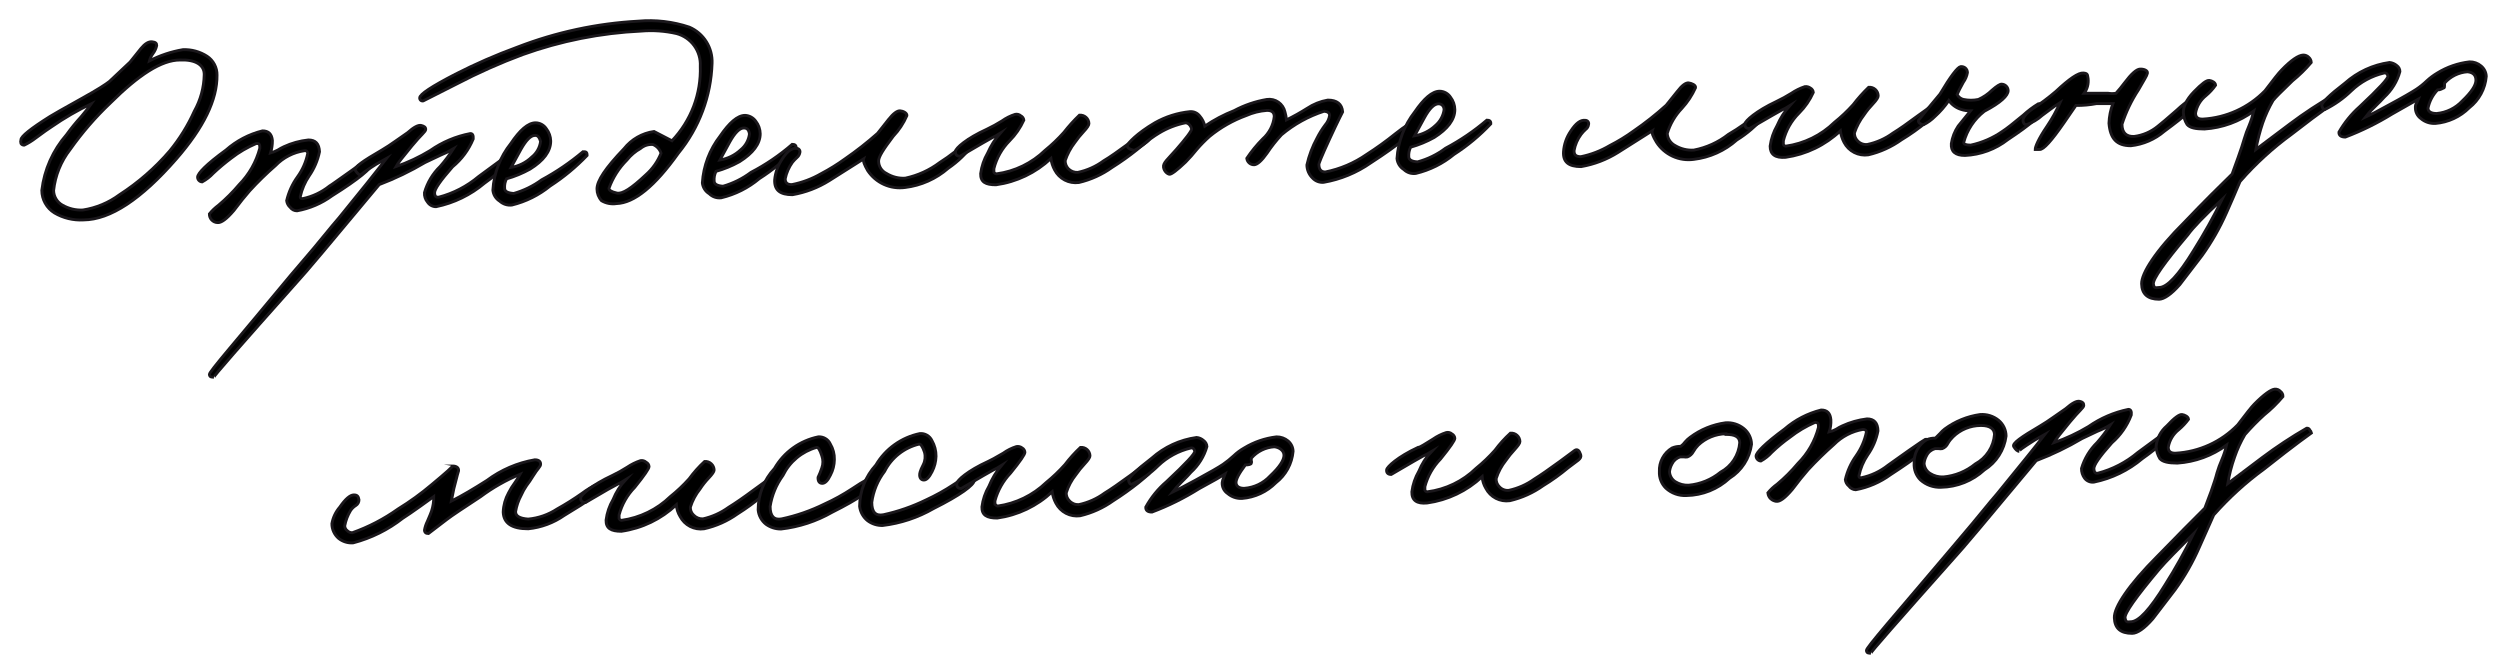
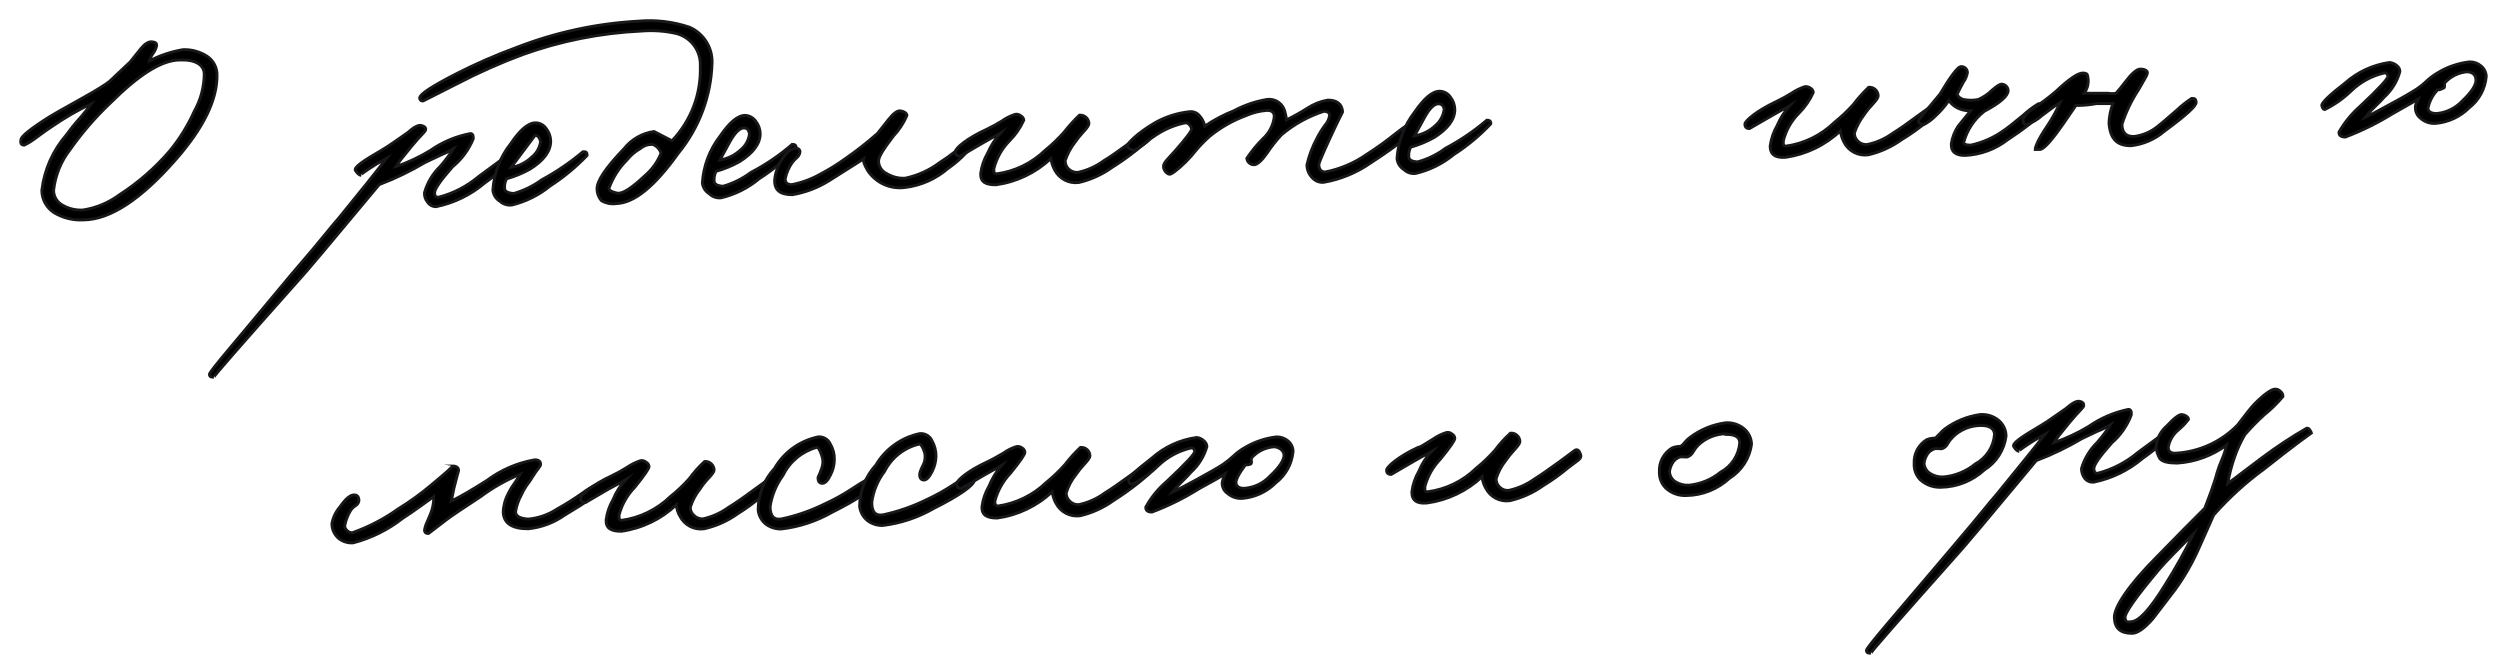
<svg xmlns="http://www.w3.org/2000/svg" width="121" height="32" viewBox="0 0 121 32" fill="none">
  <path d="M8.534 7.694C6.834 9.644 5.334 10.634 4.044 10.644C3.551 10.673 3.06 10.555 2.634 10.304C2.448 10.189 2.295 10.029 2.188 9.838C2.081 9.647 2.025 9.433 2.024 9.214C2.143 8.214 2.561 7.273 3.224 6.514C3.44 6.214 3.673 5.927 3.924 5.654C4.204 5.314 4.374 5.104 4.434 5.014C3.754 5.337 3.102 5.715 2.484 6.144C2.354 6.224 2.104 6.404 1.724 6.684C1.553 6.816 1.368 6.93 1.174 7.024C1.142 7.027 1.111 7.021 1.082 7.007C1.054 6.993 1.03 6.971 1.014 6.944C0.995 6.886 0.995 6.823 1.014 6.764C1.014 6.604 1.484 6.224 2.424 5.634C2.554 5.554 3.054 5.264 3.904 4.794C4.754 4.324 5.114 4.084 5.294 3.944L6.294 3.004L6.824 2.344C7.014 2.114 7.194 2.004 7.364 2.024C7.534 2.044 7.584 2.094 7.584 2.204C7.553 2.346 7.491 2.479 7.404 2.594C7.325 2.699 7.267 2.818 7.234 2.944C7.743 2.682 8.289 2.5 8.854 2.404C9.268 2.387 9.676 2.499 10.024 2.724C10.174 2.823 10.296 2.959 10.38 3.118C10.464 3.277 10.507 3.454 10.504 3.634C10.517 4.821 9.86 6.174 8.534 7.694ZM8.714 2.904C7.814 2.904 6.714 3.624 5.344 4.984C4.625 5.666 3.976 6.416 3.404 7.224C2.952 7.802 2.671 8.495 2.594 9.224C2.598 9.367 2.638 9.507 2.712 9.629C2.785 9.752 2.889 9.854 3.014 9.924C3.317 10.1 3.664 10.184 4.014 10.164C4.655 10.065 5.263 9.811 5.784 9.424C6.692 8.838 7.51 8.124 8.214 7.304C8.693 6.72 9.094 6.074 9.404 5.384C9.707 4.843 9.872 4.235 9.884 3.614C9.894 3.144 9.464 2.874 8.714 2.904Z" fill="black" stroke="#1A171B" stroke-width="0.14" stroke-miterlimit="10" />
-   <path d="M16.075 9.474C15.571 9.844 14.989 10.093 14.374 10.204C14.31 10.204 14.246 10.188 14.189 10.159C14.132 10.129 14.082 10.087 14.044 10.034C13.95 9.952 13.89 9.838 13.874 9.714C13.97 9.3 14.146 8.909 14.395 8.564C14.641 8.225 14.812 7.836 14.895 7.424C14.895 7.404 14.891 7.385 14.883 7.366C14.874 7.348 14.862 7.332 14.847 7.32C14.831 7.307 14.813 7.298 14.793 7.294C14.774 7.29 14.754 7.29 14.735 7.294C14.201 7.372 13.708 7.626 13.335 8.014C12.895 8.397 12.478 8.804 12.085 9.234L11.725 9.664L11.315 10.194C10.964 10.604 10.704 10.794 10.524 10.774C10.418 10.769 10.317 10.722 10.244 10.644C10.171 10.565 10.132 10.461 10.134 10.354C10.263 10.196 10.411 10.055 10.575 9.934C10.935 9.63 11.27 9.295 11.575 8.934C12.056 8.445 12.4 7.838 12.575 7.174C12.575 7.014 12.575 6.934 12.405 6.944C11.972 7.128 11.565 7.366 11.194 7.654C10.891 7.882 10.601 8.125 10.325 8.384C10.168 8.553 9.986 8.694 9.784 8.804C9.725 8.802 9.669 8.776 9.628 8.733C9.587 8.691 9.564 8.634 9.564 8.574C9.564 8.394 9.984 7.954 10.934 7.264C11.441 6.816 12.048 6.497 12.704 6.334C12.995 6.334 13.155 6.484 13.184 6.804C13.185 7.008 13.155 7.21 13.095 7.404C13.216 7.37 13.333 7.323 13.444 7.264C13.537 7.205 13.634 7.151 13.735 7.104C14.11 6.929 14.512 6.818 14.925 6.774C15.274 6.774 15.444 6.954 15.464 7.344C15.378 7.764 15.208 8.162 14.964 8.514C14.758 8.817 14.612 9.156 14.534 9.514C14.534 9.584 14.534 9.614 14.655 9.614C15.127 9.515 15.569 9.306 15.944 9.004C16.035 8.954 16.364 8.714 16.945 8.304C17.201 8.109 17.468 7.929 17.744 7.764C17.904 7.764 17.985 7.764 17.994 7.944C18.005 8.124 17.355 8.674 16.075 9.474Z" fill="black" stroke="#1A171B" stroke-width="0.14" stroke-miterlimit="10" />
  <path d="M23.454 8.864C22.778 9.434 21.97 9.826 21.104 10.004C21.023 10.005 20.943 9.984 20.871 9.946C20.8 9.908 20.739 9.852 20.694 9.784C20.586 9.657 20.532 9.491 20.544 9.324C20.681 8.841 20.943 8.403 21.304 8.054C21.538 7.787 21.752 7.503 21.944 7.204C21.742 7.323 21.532 7.427 21.314 7.514L20.574 7.864C19.866 8.284 19.123 8.642 18.354 8.934C16.054 11.694 14.734 13.274 14.354 13.674C11.634 16.728 10.301 18.254 10.354 18.254C10.224 18.254 10.154 18.254 10.134 18.124C10.114 17.994 11.444 16.494 14.074 13.314L15.174 12.024C15.574 11.554 15.984 11.024 16.404 10.544C17.464 9.244 18.234 8.284 18.714 7.664L18.214 7.944C17.644 8.304 17.404 8.474 17.484 8.484C17.394 8.484 17.304 8.404 17.204 8.254C17.104 8.104 17.564 7.794 18.494 7.254C18.694 7.134 18.914 6.994 19.164 6.814L19.724 6.424C20.024 6.154 20.254 6.034 20.394 6.074C20.534 6.114 20.604 6.154 20.604 6.264C20.604 6.374 20.384 6.514 19.934 7.064C19.484 7.614 19.264 7.884 19.164 8.064C19.744 7.864 20.3 7.603 20.824 7.284C21.405 6.876 22.067 6.597 22.764 6.464C22.874 6.464 22.914 6.544 22.904 6.724C22.687 7.25 22.344 7.714 21.904 8.074C21.314 8.744 21.024 9.164 21.034 9.344C21.044 9.524 21.124 9.554 21.234 9.544C21.944 9.359 22.603 9.017 23.164 8.544L24.524 7.544C24.664 7.544 24.744 7.544 24.744 7.634C24.744 7.724 24.344 8.234 23.454 8.864Z" fill="black" stroke="#1A171B" stroke-width="0.14" stroke-miterlimit="10" />
-   <path d="M26.625 9.004C26.084 9.444 25.452 9.758 24.774 9.924C24.668 9.936 24.561 9.926 24.459 9.893C24.357 9.86 24.264 9.806 24.184 9.734C24.093 9.677 24.015 9.599 23.958 9.508C23.901 9.416 23.866 9.312 23.855 9.204C23.904 8.379 24.208 7.59 24.724 6.944C25.154 6.304 25.555 5.944 25.924 5.944C26.028 5.946 26.13 5.973 26.221 6.024C26.312 6.075 26.388 6.147 26.445 6.234C26.576 6.403 26.649 6.61 26.654 6.824C26.654 7.324 26.314 7.774 25.654 8.184C25.294 8.385 24.912 8.543 24.515 8.654C24.442 8.796 24.411 8.956 24.424 9.114C24.424 9.264 24.575 9.344 24.864 9.364C25.35 9.226 25.807 9.003 26.215 8.704C26.926 8.321 27.596 7.865 28.215 7.344C28.355 7.344 28.415 7.344 28.415 7.524C27.877 8.085 27.277 8.582 26.625 9.004ZM25.895 6.554C25.684 6.554 25.465 6.784 25.215 7.224L24.735 8.104C25.111 8.043 25.46 7.869 25.735 7.604C25.972 7.417 26.127 7.144 26.165 6.844C26.105 6.644 26.024 6.544 25.895 6.554Z" fill="black" stroke="#1A171B" stroke-width="0.14" stroke-miterlimit="10" />
+   <path d="M26.625 9.004C26.084 9.444 25.452 9.758 24.774 9.924C24.668 9.936 24.561 9.926 24.459 9.893C24.357 9.86 24.264 9.806 24.184 9.734C24.093 9.677 24.015 9.599 23.958 9.508C23.901 9.416 23.866 9.312 23.855 9.204C23.904 8.379 24.208 7.59 24.724 6.944C25.154 6.304 25.555 5.944 25.924 5.944C26.028 5.946 26.13 5.973 26.221 6.024C26.312 6.075 26.388 6.147 26.445 6.234C26.576 6.403 26.649 6.61 26.654 6.824C26.654 7.324 26.314 7.774 25.654 8.184C25.294 8.385 24.912 8.543 24.515 8.654C24.442 8.796 24.411 8.956 24.424 9.114C24.424 9.264 24.575 9.344 24.864 9.364C25.35 9.226 25.807 9.003 26.215 8.704C26.926 8.321 27.596 7.865 28.215 7.344C28.355 7.344 28.415 7.344 28.415 7.524C27.877 8.085 27.277 8.582 26.625 9.004ZM25.895 6.554L24.735 8.104C25.111 8.043 25.46 7.869 25.735 7.604C25.972 7.417 26.127 7.144 26.165 6.844C26.105 6.644 26.024 6.544 25.895 6.554Z" fill="black" stroke="#1A171B" stroke-width="0.14" stroke-miterlimit="10" />
  <path d="M32.834 7.414C31.694 9.014 30.704 9.824 29.834 9.854C29.585 9.891 29.331 9.841 29.114 9.714C28.973 9.558 28.894 9.355 28.894 9.144C28.894 8.754 29.294 8.144 30.204 7.194C30.563 6.742 31.082 6.445 31.654 6.364L32.524 6.814C32.98 6.333 33.337 5.767 33.572 5.147C33.807 4.527 33.916 3.867 33.894 3.204C33.913 2.849 33.809 2.498 33.599 2.21C33.39 1.923 33.088 1.716 32.744 1.624C32.184 1.496 31.607 1.456 31.034 1.504C29.075 1.596 27.14 1.98 25.294 2.644C24.202 3.05 23.137 3.525 22.104 4.064L20.484 4.884C20.462 4.889 20.44 4.889 20.419 4.883C20.397 4.878 20.377 4.867 20.361 4.853C20.344 4.838 20.331 4.82 20.323 4.799C20.315 4.779 20.312 4.756 20.314 4.734C20.314 4.564 20.894 4.184 22.034 3.594C23.006 3.097 24.008 2.659 25.034 2.284C26.909 1.558 28.887 1.133 30.894 1.024C31.729 0.949 32.57 1.048 33.364 1.314C33.703 1.46 33.99 1.705 34.187 2.018C34.383 2.33 34.48 2.695 34.464 3.064C34.414 4.654 33.841 6.183 32.834 7.414ZM31.604 6.994C31.497 6.985 31.388 6.997 31.285 7.029C31.182 7.062 31.087 7.115 31.004 7.184C30.75 7.326 30.526 7.516 30.344 7.744C29.957 8.131 29.66 8.599 29.474 9.114C29.474 9.204 29.584 9.284 29.854 9.344C30.124 9.404 30.564 9.114 31.254 8.464C31.58 8.178 31.834 7.818 31.994 7.414C31.964 7.32 31.913 7.234 31.846 7.161C31.778 7.089 31.696 7.032 31.604 6.994Z" fill="black" stroke="#1A171B" stroke-width="0.14" stroke-miterlimit="10" />
  <path d="M36.754 8.644C36.218 9.094 35.585 9.412 34.904 9.574C34.799 9.586 34.692 9.575 34.591 9.54C34.491 9.506 34.4 9.449 34.324 9.374C34.233 9.319 34.156 9.243 34.099 9.153C34.042 9.062 34.006 8.96 33.994 8.854C34.046 8.028 34.346 7.237 34.854 6.584C35.294 5.944 35.694 5.584 36.064 5.584C36.167 5.589 36.268 5.618 36.358 5.668C36.448 5.719 36.526 5.789 36.584 5.874C36.718 6.046 36.791 6.257 36.794 6.474C36.794 6.964 36.444 7.414 35.794 7.824C35.434 8.025 35.051 8.183 34.654 8.294C34.583 8.437 34.552 8.596 34.564 8.754C34.564 8.914 34.714 8.994 34.994 9.014C35.481 8.875 35.939 8.648 36.344 8.344C37.062 7.971 37.733 7.515 38.344 6.984C38.474 6.984 38.544 7.044 38.534 7.164C38.006 7.732 37.408 8.229 36.754 8.644ZM36.004 6.194C35.794 6.194 35.564 6.434 35.324 6.864L34.844 7.744C35.219 7.684 35.567 7.514 35.844 7.254C36.082 7.064 36.237 6.787 36.274 6.484C36.244 6.284 36.164 6.194 36.004 6.194Z" fill="black" stroke="#1A171B" stroke-width="0.14" stroke-miterlimit="10" />
  <path d="M45.894 8.144C45.306 8.656 44.578 8.98 43.804 9.074C43.456 9.121 43.101 9.07 42.781 8.925C42.461 8.78 42.188 8.547 41.994 8.254C41.834 7.974 41.764 7.784 41.794 7.694L40.134 8.744C39.591 9.084 38.986 9.315 38.354 9.424C37.754 9.424 37.474 9.204 37.494 8.704C37.528 8.346 37.652 8.002 37.854 7.704C38.094 7.324 38.324 7.154 38.544 7.184C38.57 7.182 38.596 7.186 38.62 7.195C38.644 7.205 38.665 7.22 38.681 7.24C38.698 7.26 38.71 7.283 38.715 7.308C38.721 7.333 38.721 7.359 38.714 7.384C38.697 7.478 38.647 7.563 38.574 7.624C38.495 7.695 38.421 7.772 38.354 7.854C38.182 8.093 38.062 8.366 38.004 8.654C38.004 8.844 38.104 8.944 38.334 8.934C38.83 8.836 39.306 8.657 39.744 8.404C40.147 8.192 40.535 7.952 40.904 7.684C41.452 7.306 41.976 6.895 42.474 6.454L43.004 5.784C43.234 5.494 43.424 5.354 43.564 5.364C43.704 5.374 43.904 5.464 43.894 5.594C43.734 5.964 43.511 6.302 43.234 6.594C42.754 7.234 42.514 7.594 42.524 7.814C42.529 7.936 42.566 8.055 42.633 8.157C42.7 8.259 42.794 8.341 42.904 8.394C43.177 8.563 43.494 8.643 43.814 8.624C44.42 8.496 44.99 8.237 45.484 7.864C45.991 7.543 46.463 7.171 46.894 6.754C46.923 6.751 46.952 6.753 46.98 6.762C47.007 6.77 47.033 6.785 47.054 6.804C47.08 6.821 47.101 6.845 47.111 6.874C47.122 6.903 47.123 6.935 47.114 6.964C46.778 7.424 46.365 7.823 45.894 8.144Z" fill="black" stroke="#1A171B" stroke-width="0.14" stroke-miterlimit="10" />
  <path d="M55.034 7.244C54.648 7.554 54.244 7.841 53.824 8.104C53.34 8.451 52.793 8.699 52.214 8.834C51.98 8.865 51.742 8.823 51.533 8.714C51.324 8.605 51.153 8.434 51.044 8.224C50.952 8.053 50.891 7.867 50.864 7.674C50.13 8.362 49.201 8.806 48.204 8.944C47.704 8.944 47.454 8.814 47.464 8.404C47.509 8.052 47.625 7.711 47.804 7.404C47.955 7.059 48.157 6.739 48.404 6.454C48.275 6.535 48.142 6.609 48.004 6.674L47.544 6.934L46.464 7.564C46.304 7.564 46.234 7.474 46.244 7.324C46.254 7.174 46.774 6.704 47.764 6.254C48.015 6.135 48.258 6.001 48.494 5.854C48.689 5.714 48.905 5.606 49.134 5.534C49.181 5.524 49.23 5.525 49.277 5.537C49.324 5.549 49.368 5.572 49.404 5.604C49.445 5.624 49.48 5.654 49.506 5.69C49.532 5.727 49.549 5.77 49.554 5.814C49.386 6.186 49.152 6.525 48.864 6.814C48.495 7.188 48.232 7.654 48.104 8.164C48.104 8.304 48.104 8.364 48.104 8.324C48.104 8.284 48.104 8.404 48.234 8.414C49.119 8.296 49.943 7.896 50.584 7.274C50.91 7.009 51.215 6.718 51.494 6.404C51.724 6.11 51.974 5.832 52.244 5.574C52.302 5.569 52.36 5.575 52.415 5.593C52.47 5.611 52.52 5.64 52.564 5.679C52.607 5.717 52.642 5.764 52.666 5.817C52.69 5.869 52.703 5.926 52.704 5.984C52.704 6.054 52.624 6.184 52.444 6.374C52.292 6.537 52.151 6.711 52.024 6.894C51.819 7.159 51.661 7.457 51.554 7.774C51.552 7.919 51.606 8.058 51.704 8.164C51.764 8.225 51.835 8.273 51.915 8.304C51.994 8.335 52.079 8.349 52.164 8.344C52.616 8.249 53.042 8.058 53.414 7.784C53.724 7.604 54.124 7.314 54.634 6.944L55.364 6.404C55.494 6.324 55.584 6.404 55.644 6.604C55.704 6.804 55.434 6.894 55.034 7.244Z" fill="black" stroke="#1A171B" stroke-width="0.14" stroke-miterlimit="10" />
  <path d="M66.344 7.884C65.662 8.361 64.884 8.682 64.064 8.824C63.964 8.833 63.864 8.818 63.77 8.782C63.676 8.745 63.592 8.688 63.524 8.614C63.44 8.532 63.372 8.434 63.326 8.326C63.28 8.218 63.255 8.102 63.254 7.984C63.356 7.53 63.521 7.093 63.744 6.684C63.855 6.463 63.986 6.252 64.134 6.054C64.251 5.922 64.327 5.759 64.354 5.584C64.354 5.464 64.254 5.394 64.084 5.384C63.33 5.627 62.63 6.014 62.024 6.524C61.767 6.802 61.533 7.099 61.324 7.414C61.064 7.784 60.854 7.964 60.704 7.974C60.616 7.977 60.53 7.947 60.464 7.89C60.397 7.832 60.354 7.752 60.344 7.664C60.57 7.327 60.828 7.012 61.114 6.724C61.428 6.446 61.627 6.061 61.674 5.644C61.674 5.438 61.554 5.338 61.314 5.344C60.969 5.369 60.631 5.454 60.314 5.594C59.676 5.827 59.081 6.165 58.554 6.594C58.33 6.793 58.119 7.006 57.924 7.234C57.755 7.447 57.574 7.65 57.384 7.844C56.964 8.244 56.694 8.444 56.604 8.434C56.514 8.424 56.344 8.304 56.314 8.094C56.284 7.884 56.514 7.714 56.934 7.234C57.354 6.754 57.694 6.324 57.674 6.234C57.654 6.144 57.554 5.944 57.374 5.944C56.922 6.035 56.488 6.204 56.094 6.444C55.837 6.6 55.592 6.778 55.364 6.974C55.094 7.184 54.924 7.284 54.864 7.274C54.654 7.224 54.554 7.144 54.564 7.044C54.574 6.944 55.024 6.454 55.894 5.944C56.417 5.648 56.996 5.464 57.594 5.404C57.686 5.397 57.779 5.413 57.863 5.452C57.947 5.49 58.02 5.55 58.074 5.624C58.193 5.762 58.275 5.927 58.314 6.104C58.758 5.801 59.234 5.55 59.734 5.354C60.228 5.09 60.762 4.907 61.314 4.814C61.511 4.784 61.712 4.831 61.875 4.944C62.039 5.058 62.153 5.229 62.194 5.424C62.23 5.548 62.254 5.676 62.264 5.804C62.607 5.635 62.941 5.448 63.264 5.244C63.566 5.043 63.907 4.906 64.264 4.844C64.711 4.844 64.951 5.034 64.984 5.414C64.984 5.414 64.774 5.814 64.354 6.724C63.934 7.634 63.834 7.914 63.834 7.954C63.834 8.204 63.944 8.324 64.144 8.324C64.862 8.182 65.543 7.892 66.144 7.474C66.625 7.166 67.089 6.832 67.534 6.474C68.014 6.094 68.304 5.914 68.404 5.934C68.474 5.934 68.514 6.004 68.514 6.114C68.474 6.364 67.764 6.964 66.344 7.884Z" fill="black" stroke="#1A171B" stroke-width="0.14" stroke-miterlimit="10" />
  <path d="M70.374 7.474C69.835 7.918 69.203 8.232 68.524 8.394C68.419 8.408 68.313 8.399 68.213 8.366C68.112 8.333 68.02 8.278 67.944 8.204C67.853 8.147 67.775 8.069 67.718 7.977C67.661 7.886 67.625 7.782 67.614 7.674C67.667 6.851 67.966 6.064 68.474 5.414C68.914 4.774 69.314 4.414 69.684 4.414C69.788 4.417 69.889 4.445 69.98 4.495C70.071 4.546 70.148 4.617 70.204 4.704C70.338 4.876 70.411 5.087 70.414 5.304C70.414 5.794 70.064 6.244 69.414 6.654C69.054 6.855 68.671 7.013 68.274 7.124C68.203 7.267 68.172 7.426 68.184 7.584C68.184 7.734 68.334 7.824 68.614 7.834C69.102 7.702 69.56 7.478 69.964 7.174C70.679 6.796 71.35 6.34 71.964 5.814C72.094 5.814 72.164 5.864 72.154 5.994C71.623 6.558 71.025 7.055 70.374 7.474ZM69.624 5.024C69.414 5.024 69.184 5.254 68.944 5.694L68.464 6.574C68.839 6.514 69.187 6.344 69.464 6.084C69.697 5.889 69.85 5.615 69.894 5.314C69.894 5.144 69.784 5.024 69.624 5.024Z" fill="black" stroke="#1A171B" stroke-width="0.14" stroke-miterlimit="10" />
-   <path d="M84.064 6.774C83.48 7.294 82.751 7.622 81.974 7.714C81.626 7.761 81.272 7.708 80.954 7.561C80.635 7.414 80.364 7.179 80.174 6.884C80.004 6.604 79.934 6.424 79.964 6.334L78.304 7.384C77.76 7.724 77.156 7.955 76.524 8.064C75.924 8.064 75.644 7.844 75.674 7.344C75.699 6.986 75.82 6.64 76.024 6.344C76.264 5.974 76.494 5.794 76.724 5.824C76.75 5.823 76.776 5.828 76.799 5.839C76.823 5.85 76.844 5.866 76.859 5.887C76.875 5.908 76.886 5.932 76.89 5.958C76.894 5.983 76.892 6.01 76.884 6.034C76.878 6.08 76.862 6.124 76.838 6.164C76.814 6.203 76.782 6.237 76.744 6.264C76.663 6.337 76.59 6.418 76.524 6.504C76.35 6.737 76.233 7.008 76.184 7.294C76.184 7.494 76.274 7.584 76.514 7.584C77.008 7.484 77.481 7.301 77.914 7.044C78.319 6.838 78.707 6.601 79.074 6.334C79.624 5.956 80.149 5.542 80.644 5.094L81.174 4.434C81.404 4.134 81.594 3.994 81.734 4.014C81.874 4.034 82.084 4.114 82.064 4.244C81.899 4.611 81.676 4.948 81.404 5.244C81.074 5.589 80.83 6.007 80.694 6.464C80.703 6.585 80.742 6.702 80.808 6.804C80.875 6.905 80.966 6.988 81.074 7.044C81.348 7.209 81.665 7.286 81.984 7.264C82.593 7.147 83.166 6.887 83.654 6.504C84.184 6.197 84.683 5.839 85.144 5.434C85.174 5.431 85.205 5.434 85.234 5.442C85.263 5.451 85.29 5.465 85.314 5.484C85.338 5.503 85.357 5.527 85.367 5.556C85.378 5.584 85.38 5.615 85.374 5.644C85 6.088 84.558 6.469 84.064 6.774Z" fill="black" stroke="#1A171B" stroke-width="0.14" stroke-miterlimit="10" />
  <path d="M93.244 5.904C92.863 6.221 92.458 6.508 92.034 6.764C91.55 7.11 91.003 7.359 90.424 7.494C90.191 7.527 89.953 7.487 89.744 7.38C89.534 7.272 89.363 7.103 89.254 6.894C89.162 6.72 89.101 6.53 89.074 6.334C88.344 7.024 87.418 7.471 86.424 7.614C85.924 7.654 85.674 7.474 85.674 7.074C85.721 6.722 85.837 6.382 86.014 6.074C86.162 5.728 86.365 5.407 86.614 5.124C86.489 5.203 86.359 5.273 86.224 5.334L85.764 5.594L84.674 6.224C84.514 6.224 84.444 6.134 84.454 5.994C84.464 5.854 84.994 5.374 85.974 4.914C86.225 4.795 86.468 4.661 86.704 4.514C86.905 4.378 87.124 4.27 87.354 4.194C87.45 4.181 87.547 4.207 87.624 4.264C87.663 4.284 87.697 4.314 87.721 4.351C87.746 4.388 87.76 4.43 87.764 4.474C87.597 4.847 87.363 5.186 87.074 5.474C86.703 5.843 86.441 6.307 86.314 6.814C86.314 6.964 86.314 7.014 86.314 6.984C86.314 6.954 86.314 7.064 86.434 7.074C87.32 6.951 88.143 6.548 88.784 5.924C89.11 5.662 89.414 5.375 89.694 5.064C89.922 4.765 90.173 4.485 90.444 4.224C90.502 4.219 90.561 4.225 90.617 4.244C90.673 4.263 90.724 4.293 90.767 4.332C90.811 4.372 90.845 4.42 90.869 4.474C90.892 4.527 90.904 4.586 90.904 4.644C90.904 4.714 90.824 4.844 90.654 5.024C90.496 5.188 90.352 5.365 90.224 5.554C90.019 5.819 89.861 6.117 89.754 6.434C89.752 6.504 89.764 6.574 89.79 6.64C89.816 6.705 89.855 6.764 89.904 6.814C89.963 6.878 90.037 6.928 90.118 6.959C90.2 6.99 90.287 7.002 90.374 6.994C90.822 6.901 91.245 6.714 91.614 6.444C91.924 6.254 92.324 5.974 92.834 5.594L93.574 5.064C93.694 4.984 93.784 5.064 93.844 5.264C93.904 5.464 93.654 5.564 93.244 5.904Z" fill="black" stroke="#1A171B" stroke-width="0.14" stroke-miterlimit="10" />
  <path d="M97.184 6.754C96.588 7.22 95.861 7.49 95.104 7.524C94.638 7.524 94.418 7.334 94.444 6.954C94.49 6.65 94.603 6.36 94.774 6.104L95.374 5.364C95.218 5.368 95.062 5.344 94.914 5.294C94.675 5.22 94.468 5.069 94.324 4.864C94.133 5.147 93.908 5.406 93.654 5.634C93.494 5.797 93.308 5.932 93.104 6.034C93.039 6.036 92.975 6.015 92.924 5.974C92.898 5.96 92.877 5.938 92.865 5.911C92.852 5.884 92.848 5.853 92.854 5.824L93.344 5.214L93.894 4.554C94.404 3.694 94.744 3.254 94.894 3.224C94.972 3.217 95.051 3.238 95.114 3.284C95.148 3.312 95.176 3.347 95.195 3.387C95.214 3.427 95.224 3.47 95.224 3.514C95.194 3.684 95.125 3.845 95.024 3.984C94.874 4.254 94.774 4.454 94.724 4.574C94.756 4.634 94.799 4.687 94.853 4.728C94.906 4.77 94.968 4.799 95.034 4.814C95.272 4.863 95.517 4.863 95.754 4.814C95.999 4.705 96.223 4.552 96.414 4.364C96.644 4.164 96.804 4.064 96.884 4.074C96.966 4.077 97.043 4.11 97.101 4.168C97.158 4.225 97.192 4.303 97.194 4.384C97.194 4.624 96.844 4.964 96.044 5.384C95.555 5.764 95.203 6.295 95.044 6.894C95.044 6.984 95.164 7.024 95.384 7.024C95.937 6.905 96.46 6.678 96.924 6.354C97.111 6.234 97.444 5.974 97.924 5.574C98.148 5.367 98.393 5.182 98.654 5.024C98.684 5.017 98.715 5.019 98.744 5.029C98.772 5.04 98.797 5.059 98.814 5.084C98.826 5.111 98.832 5.14 98.832 5.169C98.832 5.199 98.826 5.227 98.814 5.254C98.894 5.524 98.284 6.024 97.184 6.754Z" fill="black" stroke="#1A171B" stroke-width="0.14" stroke-miterlimit="10" />
  <path d="M104.754 6.354C104.296 6.745 103.732 6.989 103.134 7.054C102.454 7.054 102.134 6.714 102.074 5.964C102.086 5.639 102.15 5.319 102.264 5.014H101.854H101.474C101.145 5.077 100.81 5.107 100.474 5.104L99.904 5.934C99.294 6.814 98.904 7.254 98.714 7.234H98.504C98.504 7.114 98.644 6.744 99.074 6.114C99.321 5.747 99.535 5.359 99.714 4.954C99.621 5.008 99.331 5.218 98.844 5.584C98.624 5.784 98.365 5.937 98.084 6.034C97.994 6.034 97.934 5.984 97.914 5.854C97.894 5.724 98.024 5.514 98.354 5.284C98.756 5.023 99.14 4.736 99.504 4.424C100.154 3.814 100.594 3.514 100.834 3.534C101.074 3.554 101.024 3.634 101.064 3.804C101.093 4.056 101.025 4.31 100.874 4.514H101.634H102.034C102.16 4.535 102.288 4.535 102.414 4.514C102.554 4.354 102.694 4.194 102.824 4.014C103.154 3.574 103.404 3.354 103.574 3.344C103.744 3.334 103.964 3.404 103.934 3.544C103.904 3.684 103.784 3.844 103.504 4.344C103.164 4.863 102.895 5.424 102.704 6.014C102.704 6.424 102.914 6.624 103.294 6.604C103.713 6.552 104.108 6.382 104.434 6.114C104.564 6.014 104.874 5.754 105.364 5.324C105.583 5.116 105.821 4.929 106.074 4.764C106.204 4.764 106.274 4.764 106.294 4.944C106.314 5.124 105.814 5.574 104.754 6.354Z" fill="black" stroke="#1A171B" stroke-width="0.14" stroke-miterlimit="10" />
-   <path d="M110.894 6.514C109.998 7.169 109.177 7.92 108.444 8.754C108.444 8.684 108.254 9.204 107.764 10.294C107.443 11.023 107.047 11.716 106.584 12.364L105.504 13.774C105.094 14.244 104.744 14.474 104.504 14.484C103.954 14.484 103.664 14.234 103.654 13.734C103.644 13.234 104.324 12.144 105.744 10.734C106.694 9.734 107.454 8.994 108.034 8.424L108.324 7.624C108.454 7.264 108.554 6.954 108.624 6.714C108.687 6.499 108.764 6.289 108.854 6.084C108.949 5.854 109.026 5.616 109.084 5.374C108.387 5.886 107.558 6.187 106.694 6.244C106.264 6.244 105.984 6.184 105.854 6.024C105.744 5.85 105.682 5.65 105.674 5.444C105.674 5.174 105.804 4.834 106.184 4.444C106.564 4.054 106.794 3.874 106.934 3.894C107.074 3.914 107.224 3.994 107.234 4.124C107.103 4.31 106.948 4.478 106.774 4.624C106.505 4.835 106.323 5.138 106.264 5.474C106.264 5.674 106.374 5.774 106.624 5.764C107.76 5.698 108.83 5.209 109.624 4.394C110.024 3.864 110.294 3.524 110.424 3.394C110.884 2.914 111.244 2.674 111.474 2.664C111.525 2.663 111.575 2.672 111.621 2.691C111.668 2.71 111.71 2.738 111.744 2.774C111.78 2.806 111.81 2.844 111.83 2.887C111.851 2.93 111.862 2.977 111.864 3.024C111.589 3.348 111.285 3.646 110.954 3.914C110.424 4.424 110.114 4.734 110.014 4.864C109.813 5.211 109.645 5.576 109.514 5.954C109.373 6.372 109.263 6.8 109.184 7.234L110.834 5.994C111.524 5.476 112.245 5.002 112.994 4.574C112.994 4.574 113.094 4.574 113.144 4.664C113.182 4.703 113.206 4.752 113.214 4.804C113.214 4.804 112.434 5.314 110.894 6.514ZM105.894 11.364C104.744 12.724 104.194 13.514 104.224 13.744C104.254 13.974 104.344 13.924 104.504 13.914C104.884 13.914 105.444 13.314 106.164 12.134C106.671 11.329 107.135 10.498 107.554 9.644C106.694 10.444 106.144 11.014 105.894 11.364Z" fill="black" stroke="#1A171B" stroke-width="0.14" stroke-miterlimit="10" />
  <path d="M119.515 5.214C119.074 5.653 118.494 5.922 117.875 5.974C117.616 5.989 117.361 5.903 117.165 5.734C117.082 5.673 117.015 5.593 116.97 5.501C116.925 5.409 116.902 5.307 116.905 5.204C116.905 5.134 116.905 5.054 116.975 4.974C117.005 4.916 117.031 4.856 117.055 4.794L115.785 5.514C115.065 5.958 114.305 6.333 113.515 6.634C113.295 6.634 113.195 6.544 113.205 6.394C113.469 5.933 113.807 5.517 114.205 5.164C115.145 4.284 115.595 3.794 115.575 3.684C115.555 3.574 115.485 3.514 115.385 3.534C114.791 3.674 114.245 3.971 113.805 4.394C113.425 4.763 112.989 5.07 112.515 5.304C112.455 5.304 112.405 5.234 112.375 5.114C112.345 4.994 112.725 4.614 113.495 4.024C114.1 3.484 114.851 3.136 115.655 3.024C115.784 3.038 115.906 3.09 116.005 3.174C116.051 3.207 116.089 3.25 116.116 3.301C116.142 3.351 116.155 3.407 116.155 3.464C116.024 3.941 115.76 4.371 115.395 4.704C115.305 4.804 115.155 4.964 114.925 5.184C114.695 5.404 114.595 5.534 114.485 5.674C114.685 5.584 115.055 5.394 115.595 5.094C116.305 4.714 116.745 4.454 116.945 4.324C117.127 4.203 117.298 4.066 117.455 3.914C117.611 3.77 117.782 3.643 117.965 3.534C118.439 3.242 118.971 3.058 119.525 2.994C119.73 2.989 119.93 3.06 120.085 3.194C120.159 3.255 120.22 3.331 120.263 3.417C120.307 3.504 120.331 3.598 120.335 3.694C120.311 3.991 120.225 4.279 120.084 4.54C119.943 4.802 119.749 5.031 119.515 5.214ZM119.425 3.474C118.997 3.504 118.598 3.702 118.315 4.024C118.311 4.068 118.311 4.111 118.315 4.154C118.315 4.214 118.315 4.254 118.265 4.264C118.215 4.274 118.125 4.354 117.975 4.354C117.743 4.6 117.584 4.904 117.515 5.234C117.515 5.414 117.685 5.494 117.935 5.494C118.409 5.45 118.85 5.233 119.175 4.884C119.615 4.464 119.835 4.131 119.835 3.884C119.835 3.638 119.698 3.501 119.425 3.474Z" fill="black" stroke="#1A171B" stroke-width="0.14" stroke-miterlimit="10" />
  <path d="M27.314 24.944C26.796 25.306 26.194 25.53 25.564 25.594C24.774 25.594 24.375 25.324 24.355 24.784C24.367 24.458 24.456 24.14 24.614 23.854C24.703 23.679 24.806 23.511 24.924 23.354C25.016 23.226 25.099 23.093 25.174 22.954C24.492 23.237 23.847 23.604 23.255 24.044C22.434 24.584 21.884 24.944 21.625 25.144L20.735 25.824C20.605 25.824 20.544 25.754 20.544 25.664C20.569 25.515 20.616 25.37 20.684 25.234C20.794 24.974 20.864 24.814 20.884 24.744C20.96 24.515 20.997 24.275 20.994 24.034L20.355 24.494C19.985 24.754 19.704 24.954 19.494 25.084C18.784 25.64 17.967 26.045 17.095 26.274C16.838 26.295 16.584 26.216 16.384 26.054C16.283 25.966 16.202 25.857 16.147 25.734C16.091 25.612 16.063 25.479 16.064 25.344C16.117 25.048 16.248 24.772 16.445 24.544C16.715 24.154 16.945 23.954 17.125 23.954C17.305 23.954 17.345 24.034 17.375 24.194C17.374 24.248 17.36 24.301 17.334 24.349C17.308 24.396 17.27 24.436 17.224 24.464C17.121 24.528 17.032 24.613 16.965 24.714C16.827 24.942 16.732 25.192 16.684 25.454C16.687 25.499 16.699 25.543 16.719 25.582C16.74 25.622 16.769 25.657 16.805 25.684C16.837 25.717 16.876 25.743 16.919 25.76C16.962 25.777 17.008 25.785 17.055 25.784C17.841 25.505 18.585 25.118 19.265 24.634C19.837 24.283 20.382 23.889 20.895 23.454C21.601 22.868 21.934 22.568 21.895 22.554C22.105 22.554 22.204 22.644 22.195 22.784C22.195 22.784 22.114 23.044 21.965 23.654L21.845 24.254C22.364 23.994 22.934 23.654 23.564 23.254C24.248 22.743 25.043 22.4 25.884 22.254C26.075 22.254 26.165 22.334 26.165 22.464C26.165 22.594 26.035 22.654 25.785 23.064C25.694 23.217 25.593 23.364 25.485 23.504C25.383 23.652 25.296 23.81 25.224 23.974C25.091 24.221 24.999 24.488 24.954 24.764C24.954 24.974 25.145 25.094 25.564 25.124C26.064 25.079 26.545 24.91 26.965 24.634C27.381 24.403 27.785 24.149 28.174 23.874C28.396 23.707 28.634 23.563 28.884 23.444C29.005 23.444 29.075 23.504 29.084 23.654C29.095 23.804 28.505 24.234 27.314 24.944Z" fill="black" stroke="#1A171B" stroke-width="0.14" stroke-miterlimit="10" />
  <path d="M36.894 24.004C36.514 24.32 36.113 24.611 35.694 24.874C35.208 25.22 34.657 25.465 34.074 25.594C33.843 25.627 33.607 25.586 33.399 25.479C33.191 25.371 33.022 25.202 32.914 24.994C32.812 24.824 32.75 24.632 32.734 24.434C32.001 25.125 31.072 25.572 30.074 25.714C29.574 25.714 29.324 25.574 29.334 25.174C29.378 24.821 29.494 24.481 29.674 24.174C29.815 23.824 30.018 23.502 30.274 23.224C30.145 23.305 30.012 23.379 29.874 23.444L29.414 23.694L28.334 24.324C28.174 24.324 28.094 24.234 28.104 24.094C28.114 23.954 28.644 23.474 29.634 23.014C29.882 22.896 30.123 22.762 30.354 22.614C30.555 22.478 30.774 22.37 31.004 22.294C31.052 22.286 31.102 22.289 31.149 22.303C31.195 22.317 31.238 22.341 31.274 22.374C31.314 22.394 31.348 22.423 31.373 22.46C31.397 22.497 31.412 22.54 31.414 22.584C31.414 22.674 31.194 23.004 30.724 23.584C30.359 23.957 30.097 24.419 29.964 24.924C29.964 25.074 29.964 25.124 29.964 25.094C29.964 25.064 29.964 25.174 30.084 25.184C30.973 25.062 31.8 24.659 32.444 24.034C32.77 23.773 33.075 23.485 33.354 23.174C33.575 22.87 33.827 22.588 34.104 22.334C34.163 22.33 34.221 22.338 34.276 22.357C34.331 22.376 34.381 22.406 34.424 22.446C34.467 22.485 34.502 22.532 34.526 22.586C34.55 22.639 34.563 22.696 34.564 22.754C34.564 22.824 34.474 22.954 34.304 23.134C34.148 23.297 34.007 23.475 33.884 23.664C33.674 23.926 33.515 24.224 33.414 24.544C33.41 24.615 33.421 24.685 33.447 24.751C33.473 24.817 33.513 24.876 33.564 24.924C33.623 24.988 33.694 25.037 33.773 25.07C33.853 25.103 33.938 25.118 34.024 25.114C34.471 25.013 34.893 24.823 35.264 24.554C35.574 24.364 35.984 24.084 36.494 23.704L37.224 23.174C37.344 23.094 37.434 23.174 37.494 23.374C37.554 23.574 37.264 23.664 36.894 24.004Z" fill="black" stroke="#1A171B" stroke-width="0.14" stroke-miterlimit="10" />
  <path d="M40.274 24.794C39.514 25.229 38.674 25.505 37.804 25.604C37.543 25.608 37.287 25.527 37.074 25.374C36.966 25.29 36.877 25.184 36.812 25.064C36.746 24.943 36.706 24.811 36.694 24.674C36.696 23.932 36.978 23.217 37.484 22.674C37.709 22.284 38.014 21.945 38.38 21.681C38.745 21.418 39.163 21.235 39.604 21.144C39.724 21.135 39.844 21.163 39.947 21.224C40.051 21.284 40.134 21.375 40.184 21.484C40.322 21.713 40.391 21.977 40.384 22.244C40.381 22.506 40.316 22.763 40.194 22.994C40.064 23.264 39.934 23.394 39.794 23.394C39.654 23.394 39.584 23.284 39.594 23.104C39.664 22.958 39.724 22.808 39.774 22.654C39.846 22.461 39.846 22.248 39.774 22.054C39.684 21.774 39.604 21.644 39.524 21.654C39.172 21.752 38.844 21.924 38.563 22.159C38.282 22.393 38.054 22.685 37.894 23.014C37.571 23.458 37.358 23.972 37.274 24.514C37.274 24.984 37.464 25.184 37.834 25.114C38.551 24.961 39.247 24.719 39.904 24.394C40.37 24.183 40.818 23.935 41.244 23.654C41.502 23.477 41.77 23.314 42.044 23.164C42.184 23.164 42.254 23.234 42.244 23.454C42.234 23.674 41.574 24.144 40.274 24.794Z" fill="black" stroke="#1A171B" stroke-width="0.14" stroke-miterlimit="10" />
  <path d="M45.184 24.614C44.425 25.052 43.585 25.331 42.715 25.434C42.456 25.439 42.202 25.358 41.995 25.204C41.777 25.032 41.637 24.78 41.605 24.504C41.612 23.763 41.893 23.05 42.395 22.504C42.624 22.116 42.932 21.781 43.299 21.519C43.666 21.257 44.083 21.075 44.525 20.984C44.644 20.975 44.764 21.003 44.868 21.064C44.971 21.124 45.054 21.215 45.105 21.324C45.237 21.555 45.307 21.818 45.304 22.084C45.297 22.342 45.232 22.595 45.114 22.824C44.974 23.104 44.844 23.234 44.715 23.234C44.584 23.234 44.495 23.124 44.514 22.944C44.514 22.944 44.514 22.814 44.684 22.494C44.78 22.305 44.801 22.088 44.745 21.884C44.654 21.614 44.565 21.484 44.484 21.494C44.127 21.58 43.792 21.742 43.504 21.97C43.215 22.198 42.98 22.486 42.815 22.814C42.481 23.252 42.267 23.769 42.194 24.314C42.194 24.784 42.374 24.984 42.755 24.914C43.471 24.758 44.166 24.516 44.825 24.194C45.286 23.982 45.731 23.735 46.154 23.454C46.411 23.276 46.679 23.112 46.955 22.964C47.105 22.964 47.164 23.034 47.154 23.254C47.145 23.474 46.484 23.964 45.184 24.614Z" fill="black" stroke="#1A171B" stroke-width="0.14" stroke-miterlimit="10" />
  <path d="M55.095 23.374C54.706 23.682 54.303 23.969 53.885 24.234C53.401 24.581 52.854 24.828 52.275 24.964C52.041 24.995 51.803 24.953 51.593 24.844C51.384 24.735 51.214 24.564 51.105 24.354C51.013 24.183 50.952 23.997 50.925 23.804C50.191 24.492 49.261 24.936 48.265 25.074C47.765 25.074 47.515 24.934 47.525 24.534C47.57 24.181 47.685 23.841 47.865 23.534C48.011 23.172 48.213 22.834 48.465 22.534C48.336 22.615 48.202 22.689 48.065 22.754L47.605 23.014L46.525 23.644C46.365 23.644 46.295 23.554 46.305 23.404C46.315 23.254 46.835 22.784 47.825 22.334C47.935 22.284 48.185 22.154 48.555 21.934C48.749 21.794 48.966 21.686 49.195 21.614C49.244 21.605 49.294 21.606 49.342 21.618C49.391 21.63 49.436 21.653 49.475 21.684C49.513 21.705 49.545 21.735 49.567 21.772C49.59 21.809 49.603 21.851 49.605 21.894C49.605 21.994 49.375 22.328 48.915 22.894C48.553 23.274 48.291 23.738 48.155 24.244C48.155 24.384 48.155 24.444 48.155 24.404C48.155 24.364 48.205 24.484 48.285 24.494C49.168 24.371 49.991 23.972 50.635 23.354C50.961 23.089 51.265 22.798 51.545 22.484C51.771 22.187 52.022 21.909 52.295 21.654C52.352 21.649 52.41 21.655 52.465 21.673C52.52 21.691 52.571 21.72 52.614 21.759C52.657 21.797 52.692 21.844 52.716 21.897C52.74 21.949 52.754 22.006 52.755 22.064C52.755 22.134 52.675 22.264 52.495 22.454C52.342 22.617 52.202 22.791 52.075 22.974C51.865 23.236 51.705 23.534 51.605 23.854C51.603 23.924 51.615 23.994 51.641 24.06C51.666 24.125 51.705 24.184 51.755 24.234C51.812 24.299 51.883 24.349 51.963 24.382C52.042 24.415 52.129 24.429 52.215 24.424C52.666 24.328 53.093 24.138 53.465 23.864C53.765 23.684 54.175 23.394 54.685 23.024L55.415 22.484C55.545 22.404 55.635 22.484 55.695 22.684C55.755 22.884 55.505 23.024 55.095 23.374Z" fill="black" stroke="#1A171B" stroke-width="0.14" stroke-miterlimit="10" />
  <path d="M61.755 23.364C61.316 23.806 60.735 24.075 60.115 24.124C59.859 24.137 59.609 24.051 59.415 23.884C59.329 23.826 59.259 23.747 59.214 23.654C59.168 23.561 59.148 23.458 59.155 23.354C59.164 23.274 59.188 23.196 59.225 23.124C59.251 23.066 59.275 23.005 59.295 22.944C59.125 23.054 58.695 23.294 58.035 23.654C57.315 24.106 56.551 24.485 55.755 24.784C55.548 24.784 55.448 24.704 55.455 24.544C55.711 24.077 56.05 23.66 56.455 23.314C57.395 22.434 57.855 21.944 57.825 21.834C57.795 21.724 57.745 21.664 57.635 21.684C57.041 21.824 56.495 22.121 56.055 22.544C55.68 22.916 55.243 23.221 54.765 23.444C54.705 23.444 54.655 23.384 54.625 23.264C54.595 23.144 54.975 22.764 55.745 22.174C56.353 21.633 57.108 21.285 57.915 21.174C58.042 21.185 58.161 21.238 58.255 21.324C58.301 21.357 58.34 21.401 58.368 21.451C58.396 21.501 58.412 21.557 58.415 21.614C58.279 22.091 58.012 22.521 57.645 22.854C57.565 22.954 57.405 23.114 57.185 23.334C56.965 23.554 56.855 23.684 56.745 23.824C56.935 23.734 57.305 23.544 57.855 23.244C58.555 22.864 59.005 22.604 59.195 22.474C59.374 22.35 59.545 22.213 59.705 22.064C59.858 21.917 60.03 21.789 60.215 21.684C60.693 21.393 61.229 21.209 61.785 21.144C61.989 21.142 62.188 21.213 62.345 21.344C62.418 21.406 62.477 21.482 62.519 21.568C62.56 21.654 62.583 21.749 62.585 21.844C62.559 22.141 62.471 22.43 62.329 22.691C62.186 22.953 61.99 23.182 61.755 23.364ZM61.675 21.624C61.462 21.638 61.255 21.693 61.064 21.788C60.874 21.882 60.704 22.013 60.565 22.174C60.559 22.217 60.559 22.261 60.565 22.304C60.574 22.321 60.578 22.34 60.578 22.359C60.578 22.378 60.574 22.397 60.565 22.414C60.565 22.474 60.425 22.504 60.275 22.504C59.955 22.934 59.805 23.224 59.825 23.384C59.845 23.544 59.985 23.644 60.235 23.634C60.709 23.598 61.152 23.384 61.475 23.034C61.925 22.614 62.145 22.274 62.145 22.034C62.145 21.794 61.895 21.644 61.675 21.624Z" fill="black" stroke="#1A171B" stroke-width="0.14" stroke-miterlimit="10" />
  <path d="M75.894 22.644C75.516 22.96 75.115 23.248 74.694 23.504C74.207 23.851 73.657 24.099 73.074 24.234C72.843 24.267 72.607 24.226 72.399 24.119C72.191 24.011 72.022 23.842 71.914 23.634C71.813 23.464 71.751 23.272 71.734 23.074C71 23.762 70.071 24.206 69.074 24.344C68.574 24.394 68.324 24.214 68.334 23.804C68.379 23.451 68.495 23.111 68.674 22.804C68.814 22.456 69.017 22.137 69.274 21.864C69.145 21.941 69.011 22.011 68.874 22.074L68.414 22.334L67.334 22.964C67.174 22.964 67.094 22.874 67.114 22.734C67.134 22.594 67.644 22.114 68.634 21.654C68.744 21.654 68.984 21.474 69.354 21.254C69.554 21.115 69.773 21.007 70.004 20.934C70.052 20.924 70.101 20.925 70.148 20.937C70.195 20.949 70.238 20.972 70.274 21.004C70.314 21.024 70.347 21.054 70.371 21.091C70.396 21.128 70.411 21.17 70.414 21.214C70.414 21.314 70.194 21.634 69.724 22.214C69.359 22.587 69.097 23.049 68.964 23.554C68.964 23.694 68.964 23.754 68.964 23.714C68.964 23.674 68.964 23.804 69.084 23.804C69.974 23.691 70.802 23.29 71.444 22.664C71.771 22.399 72.075 22.108 72.354 21.794C72.577 21.494 72.828 21.216 73.104 20.964C73.162 20.959 73.22 20.965 73.275 20.983C73.33 21.001 73.381 21.03 73.424 21.069C73.467 21.107 73.502 21.154 73.526 21.207C73.55 21.259 73.563 21.316 73.564 21.374C73.564 21.454 73.474 21.574 73.304 21.764C73.152 21.927 73.012 22.101 72.884 22.284C72.674 22.546 72.515 22.844 72.414 23.164C72.41 23.236 72.422 23.308 72.448 23.375C72.473 23.442 72.513 23.503 72.564 23.554C72.622 23.618 72.693 23.668 72.773 23.699C72.853 23.73 72.939 23.742 73.024 23.734C73.471 23.638 73.893 23.451 74.264 23.184C74.574 22.994 74.984 22.704 75.494 22.334L76.224 21.794C76.344 21.724 76.434 21.794 76.504 22.004C76.574 22.214 76.334 22.294 75.894 22.644Z" fill="black" stroke="#1A171B" stroke-width="0.14" stroke-miterlimit="10" />
  <path d="M83.714 23.144C83.145 23.673 82.4 23.972 81.624 23.984C81.442 23.994 81.259 23.967 81.088 23.905C80.916 23.843 80.758 23.748 80.624 23.624C80.519 23.52 80.438 23.395 80.384 23.257C80.331 23.119 80.307 22.972 80.314 22.824C80.303 22.597 80.354 22.371 80.462 22.17C80.569 21.969 80.729 21.802 80.924 21.684C81.056 21.628 81.2 21.6 81.344 21.604C81.43 21.544 81.504 21.47 81.564 21.384C81.635 21.302 81.715 21.228 81.804 21.164C82.305 20.789 82.894 20.548 83.514 20.464C83.836 20.439 84.154 20.54 84.404 20.744C84.517 20.836 84.609 20.952 84.673 21.083C84.737 21.215 84.772 21.358 84.774 21.504C84.729 21.839 84.611 22.159 84.427 22.443C84.244 22.726 84.001 22.966 83.714 23.144ZM83.534 20.994C83.034 21.004 82.556 21.2 82.194 21.544C82.1 21.64 82.019 21.747 81.954 21.864C81.894 21.978 81.794 22.067 81.674 22.114C81.618 22.125 81.56 22.125 81.504 22.114H81.324C81.237 22.139 81.156 22.183 81.088 22.241C81.019 22.3 80.963 22.372 80.924 22.454C80.859 22.572 80.818 22.701 80.804 22.834C80.81 22.931 80.838 23.024 80.887 23.107C80.936 23.191 81.003 23.262 81.084 23.314C81.278 23.436 81.505 23.495 81.734 23.484C82.299 23.433 82.835 23.213 83.274 22.854C83.536 22.713 83.759 22.508 83.921 22.258C84.084 22.008 84.181 21.721 84.204 21.424C84.194 21.144 83.974 21.024 83.534 21.024V20.994Z" fill="black" stroke="#1A171B" stroke-width="0.14" stroke-miterlimit="10" />
-   <path d="M91.504 22.974C91.002 23.34 90.425 23.59 89.814 23.704C89.749 23.701 89.686 23.683 89.628 23.652C89.571 23.621 89.522 23.577 89.484 23.524C89.437 23.486 89.397 23.439 89.368 23.386C89.339 23.333 89.321 23.275 89.314 23.214C89.409 22.8 89.586 22.409 89.834 22.064C90.077 21.719 90.248 21.328 90.334 20.914C90.334 20.824 90.264 20.784 90.164 20.784C89.633 20.875 89.143 21.131 88.764 21.514C88.327 21.899 87.91 22.307 87.514 22.734L87.154 23.164L86.744 23.694C86.404 24.094 86.144 24.294 85.964 24.264C85.784 24.234 85.594 24.114 85.564 23.854C85.695 23.695 85.846 23.554 86.014 23.434C86.376 23.131 86.711 22.797 87.014 22.434C87.498 21.951 87.844 21.347 88.014 20.684C88.014 20.524 88.014 20.444 87.844 20.444C87.412 20.631 87.005 20.873 86.634 21.164C86.323 21.385 86.029 21.629 85.754 21.894C85.603 22.063 85.423 22.205 85.224 22.314C85.163 22.309 85.106 22.282 85.064 22.238C85.021 22.194 84.996 22.136 84.994 22.074C84.994 21.904 85.424 21.464 86.374 20.764C86.883 20.322 87.49 20.007 88.144 19.844C88.434 19.844 88.584 19.994 88.614 20.314C88.625 20.514 88.598 20.715 88.534 20.904C88.653 20.878 88.768 20.834 88.874 20.774C88.966 20.713 89.063 20.659 89.164 20.614C89.544 20.439 89.949 20.324 90.364 20.274C90.704 20.274 90.884 20.464 90.894 20.854C90.813 21.276 90.642 21.674 90.394 22.024C90.19 22.327 90.047 22.667 89.974 23.024C89.974 23.094 89.974 23.124 90.084 23.124C90.559 23.026 91.005 22.817 91.384 22.514L92.384 21.804C92.884 21.454 93.154 21.274 93.184 21.264C93.214 21.254 93.434 21.264 93.434 21.444C93.434 21.624 92.784 22.144 91.504 22.974Z" fill="black" stroke="#1A171B" stroke-width="0.14" stroke-miterlimit="10" />
  <path d="M96.044 22.744C95.471 23.272 94.724 23.571 93.945 23.584C93.577 23.6 93.218 23.471 92.945 23.224C92.841 23.119 92.761 22.994 92.709 22.856C92.658 22.718 92.636 22.571 92.644 22.424C92.634 22.198 92.684 21.973 92.789 21.773C92.895 21.572 93.052 21.404 93.245 21.284C93.381 21.228 93.527 21.201 93.674 21.204L93.894 20.984C93.963 20.902 94.04 20.828 94.124 20.764C94.627 20.392 95.215 20.152 95.835 20.064C96.159 20.038 96.482 20.138 96.734 20.344C96.846 20.437 96.936 20.553 96.998 20.685C97.06 20.816 97.093 20.959 97.094 21.104C97.051 21.438 96.935 21.758 96.753 22.042C96.572 22.326 96.33 22.565 96.044 22.744ZM95.865 20.594C95.363 20.596 94.882 20.793 94.525 21.144C94.427 21.239 94.343 21.346 94.275 21.464C94.22 21.579 94.124 21.669 94.004 21.714C93.945 21.725 93.884 21.725 93.825 21.714H93.654C93.566 21.739 93.484 21.782 93.413 21.84C93.342 21.899 93.285 21.972 93.245 22.054C93.179 22.172 93.139 22.301 93.124 22.434C93.132 22.531 93.163 22.625 93.213 22.708C93.263 22.792 93.332 22.862 93.415 22.914C93.608 23.037 93.835 23.096 94.064 23.084C94.629 23.033 95.166 22.813 95.605 22.454C95.867 22.313 96.089 22.108 96.252 21.858C96.414 21.608 96.512 21.321 96.534 21.024C96.525 20.744 96.294 20.594 95.894 20.594H95.865Z" fill="black" stroke="#1A171B" stroke-width="0.14" stroke-miterlimit="10" />
  <path d="M103.694 22.194C103.018 22.764 102.21 23.156 101.344 23.334C101.259 23.345 101.173 23.333 101.094 23.299C101.015 23.266 100.946 23.213 100.894 23.144C100.793 23.009 100.74 22.843 100.744 22.674C100.885 22.196 101.146 21.762 101.504 21.414C101.738 21.147 101.952 20.863 102.144 20.564C101.943 20.686 101.733 20.789 101.514 20.874L100.774 21.224C100.066 21.644 99.324 22.002 98.554 22.294C96.254 25.054 94.934 26.634 94.554 27.034C91.844 30.084 90.494 31.614 90.554 31.614C90.424 31.614 90.354 31.614 90.334 31.484C90.314 31.354 91.644 29.854 94.334 26.674L95.424 25.384C95.824 24.914 96.234 24.384 96.654 23.904C97.714 22.604 98.494 21.644 98.974 21.024L98.474 21.304C97.904 21.664 97.654 21.844 97.734 21.844C97.644 21.844 97.554 21.764 97.464 21.614C97.374 21.464 97.824 21.154 98.744 20.614C98.944 20.494 99.164 20.354 99.414 20.174L99.974 19.784C100.284 19.514 100.504 19.394 100.654 19.424C100.804 19.454 100.854 19.514 100.854 19.624C100.854 19.734 100.634 19.874 100.184 20.424C99.734 20.974 99.514 21.244 99.414 21.424C99.996 21.223 100.556 20.962 101.084 20.644C101.665 20.239 102.321 19.957 103.014 19.814C103.124 19.814 103.174 19.904 103.154 20.084C102.957 20.605 102.634 21.069 102.214 21.434C101.614 22.104 101.324 22.524 101.344 22.704C101.364 22.884 101.424 22.914 101.534 22.904C102.244 22.719 102.903 22.377 103.464 21.904L104.824 20.904C104.974 20.904 105.044 20.904 105.044 21.004C105.044 21.104 104.584 21.564 103.694 22.194Z" fill="black" stroke="#1A171B" stroke-width="0.14" stroke-miterlimit="10" />
  <path d="M109.594 22.694C108.699 23.346 107.878 24.094 107.144 24.924L106.454 26.474C106.137 27.205 105.741 27.899 105.274 28.544L104.194 29.954C103.784 30.424 103.444 30.654 103.194 30.654C102.634 30.654 102.354 30.414 102.334 29.904C102.314 29.394 103.014 28.324 104.434 26.904C105.374 25.938 106.134 25.168 106.714 24.594L107.014 23.794C107.144 23.424 107.244 23.124 107.304 22.884C107.367 22.669 107.444 22.459 107.534 22.254C107.633 22.025 107.71 21.788 107.764 21.544C107.07 22.055 106.244 22.357 105.384 22.414C104.954 22.414 104.664 22.354 104.534 22.194C104.43 22.017 104.369 21.819 104.354 21.614C104.389 21.225 104.576 20.866 104.874 20.614C105.234 20.224 105.484 20.044 105.614 20.064C105.744 20.084 105.914 20.164 105.924 20.294C105.787 20.478 105.629 20.646 105.454 20.794C105.185 21.005 105.003 21.308 104.944 21.644C104.944 21.844 105.054 21.944 105.304 21.934C106.441 21.87 107.511 21.381 108.304 20.564C108.714 20.024 108.974 19.694 109.104 19.564C109.574 19.084 109.924 18.844 110.104 18.834C110.155 18.831 110.205 18.839 110.252 18.858C110.299 18.877 110.341 18.907 110.374 18.944C110.414 18.973 110.445 19.01 110.466 19.054C110.487 19.098 110.497 19.146 110.494 19.194C110.219 19.519 109.915 19.817 109.584 20.084C109.255 20.382 108.945 20.699 108.654 21.034C108.451 21.38 108.283 21.745 108.154 22.124C108.007 22.54 107.897 22.969 107.824 23.404L109.494 22.144C110.182 21.628 110.9 21.154 111.644 20.724C111.676 20.72 111.708 20.727 111.735 20.743C111.762 20.759 111.783 20.785 111.794 20.814C111.834 20.852 111.861 20.901 111.874 20.954C111.874 20.954 111.104 21.494 109.594 22.694ZM104.514 27.544C103.374 28.904 102.814 29.694 102.854 29.914C102.894 30.134 102.964 30.104 103.124 30.094C103.514 30.094 104.064 29.484 104.784 28.314C105.293 27.51 105.757 26.679 106.174 25.824C105.374 26.624 104.814 27.194 104.514 27.544Z" fill="black" stroke="#1A171B" stroke-width="0.14" stroke-miterlimit="10" />
</svg>